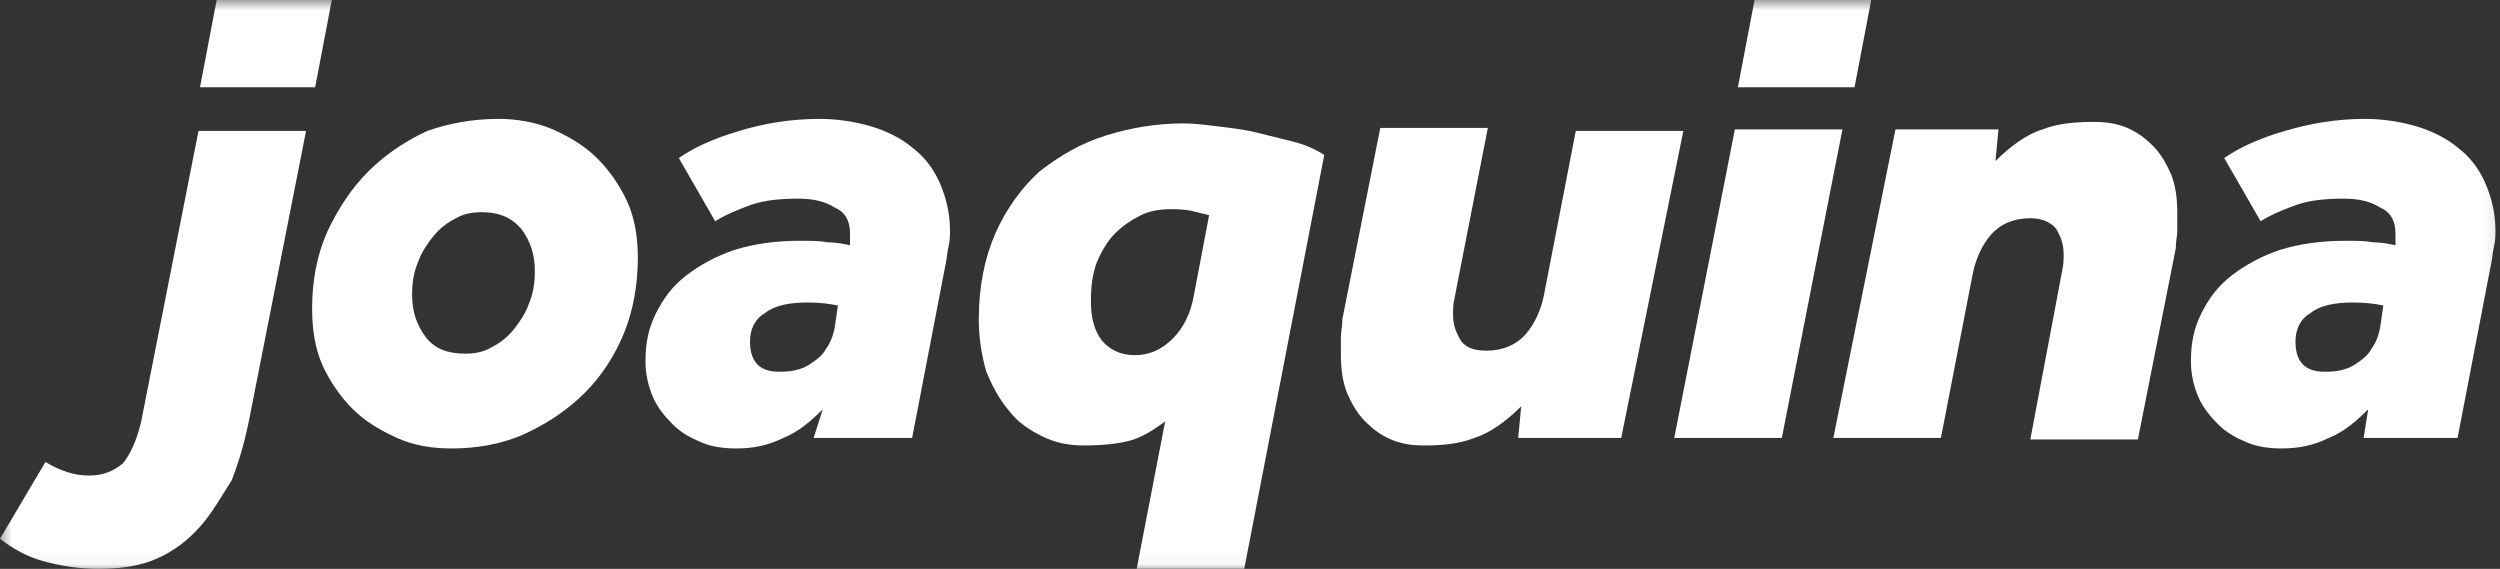
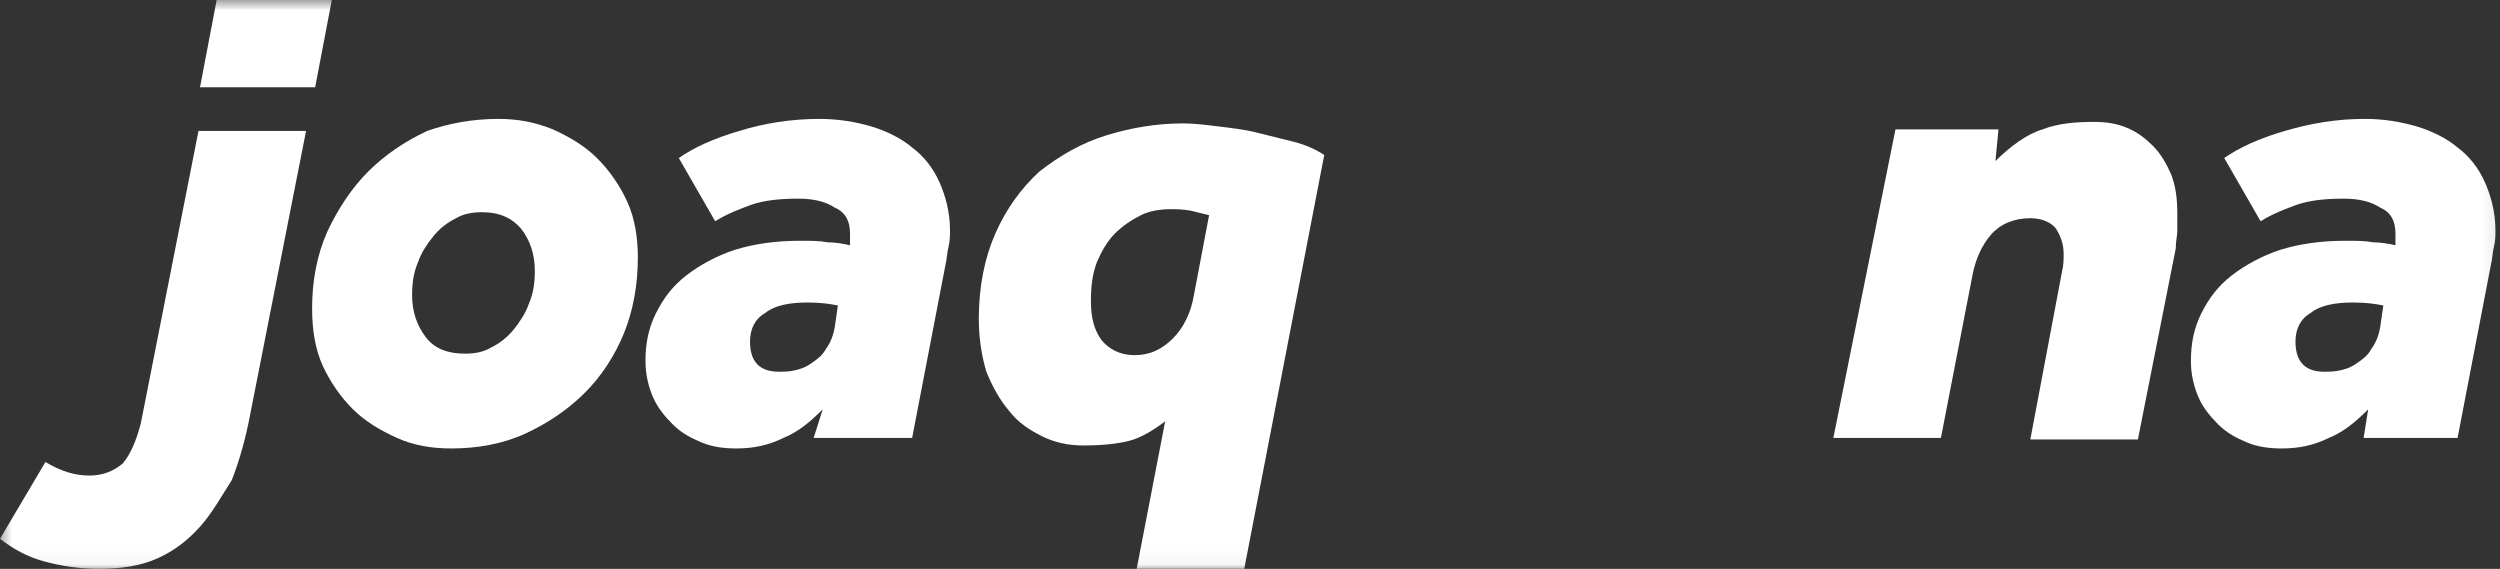
<svg xmlns="http://www.w3.org/2000/svg" xmlns:xlink="http://www.w3.org/1999/xlink" width="167" height="38" viewBox="0 0 167 38">
  <rect x="0" y="0" width="167" height="38" fill="#333333" stroke="none" />
  <defs>
    <rect id="rect-1" width="167" height="38" x="0" y="0" />
    <mask id="mask-2" maskContentUnits="userSpaceOnUse" maskUnits="userSpaceOnUse">
      <rect width="167" height="38" x="0" y="0" fill="black" />
      <use fill="white" xlink:href="#rect-1" />
    </mask>
  </defs>
  <g>
    <use fill="none" xlink:href="#rect-1" />
    <g mask="url(#mask-2)">
      <path fill="rgb(255,255,255)" fill-rule="evenodd" d="M22.165 0h-7.692l-1.113 5.831h7.692L22.165 0zM5.971 31.767c-1.012 0-1.923-.302-2.935-.905L0 35.989c.911.704 1.822 1.206 2.935 1.508C4.048 37.799 5.263 38 6.579 38c1.518 0 2.834-.201 3.947-.704 1.113-.503 2.024-1.206 2.834-2.111.81-.905 1.417-2.011 2.125-3.116.506-1.307.911-2.714 1.215-4.323l3.745-19h-7.186l-3.846 19.503c-.304 1.206-.708 2.111-1.215 2.714-.607.503-1.316.804-2.227.804z" />
      <path fill="rgb(255,255,255)" fill-rule="evenodd" d="M36.942 8.646c-1.215-.503-2.429-.704-3.644-.704-1.721 0-3.34.302-4.757.804-1.518.704-2.834 1.608-3.947 2.714-1.113 1.106-2.024 2.513-2.733 4.021-.708 1.608-1.012 3.317-1.012 5.127 0 1.407.202 2.714.708 3.82.506 1.106 1.215 2.111 2.024 2.915.81.804 1.822 1.407 2.935 1.91 1.113.503 2.328.704 3.644.704 1.721 0 3.441-.302 4.959-1.005 1.518-.704 2.834-1.608 3.947-2.714 1.113-1.106 2.024-2.513 2.631-4.021.607-1.508.911-3.217.911-5.026 0-1.307-.202-2.614-.708-3.72-.506-1.106-1.215-2.111-2.024-2.915-.81-.804-1.822-1.407-2.935-1.91zm-4.15 14.577c-.506.302-1.113.402-1.721.402-1.113 0-2.024-.302-2.632-1.106-.607-.804-.911-1.709-.911-2.815 0-.804.101-1.508.405-2.212.202-.603.607-1.206 1.012-1.709.405-.503.911-.905 1.518-1.206.506-.302 1.113-.402 1.721-.402 1.215 0 2.024.402 2.632 1.106.607.804.911 1.709.911 2.815 0 .804-.101 1.508-.405 2.212-.202.603-.607 1.206-1.012 1.709-.405.503-.911.905-1.518 1.206z" />
      <path fill="rgb(255,255,255)" fill-rule="evenodd" d="M52.327 29.254c1.012-.402 1.822-1.106 2.631-1.91l-.607 1.91h6.579l2.227-11.561c.101-.402.101-.804.202-1.206.101-.402.101-.804.101-1.106 0-1.206-.304-2.312-.708-3.217-.405-.905-1.012-1.709-1.822-2.312-.708-.603-1.721-1.106-2.733-1.407-1.012-.302-2.227-.503-3.441-.503-1.923 0-3.745.302-5.364.804-1.721.503-3.036 1.106-4.048 1.81l2.429 4.222c.81-.503 1.619-.804 2.429-1.106.911-.302 1.923-.402 3.138-.402 1.012 0 1.822.201 2.429.603.708.302 1.012.905 1.012 1.709v.804c-.405-.101-1.012-.201-1.518-.201-.506-.101-1.113-.101-1.822-.101-1.619 0-3.036.201-4.352.603-1.215.402-2.328 1.005-3.239 1.709-.911.704-1.518 1.508-2.024 2.513-.506 1.005-.708 2.011-.708 3.217 0 .905.202 1.709.506 2.413.304.704.81 1.307 1.316 1.81.607.603 1.215.905 1.923 1.206.708.302 1.518.402 2.328.402 1.113 0 2.125-.201 3.138-.704zm1.619-9.048c.911 0 1.518.101 2.024.201l-.202 1.407c-.101.603-.304 1.106-.607 1.508-.202.402-.607.704-.911.905-.405.302-.708.402-1.113.503-.405.101-.81.101-1.113.101-1.316 0-1.923-.704-1.923-2.011 0-.804.304-1.508 1.012-1.91.607-.503 1.619-.704 2.834-.704z" />
      <path fill="rgb(255,255,255)" fill-rule="evenodd" d="M81.375 8.444c-.81-.101-1.619-.201-2.328-.201-1.822 0-3.542.302-5.162.804-1.619.503-3.036 1.307-4.453 2.413-1.215 1.106-2.227 2.513-2.935 4.122-.708 1.608-1.113 3.519-1.113 5.73 0 1.307.202 2.513.506 3.519.405 1.005.911 1.91 1.518 2.614.607.804 1.417 1.307 2.227 1.709.81.402 1.721.603 2.733.603 1.215 0 2.227-.101 3.036-.302.81-.201 1.619-.704 2.429-1.307l-1.923 9.952h7.186l5.364-27.746c-.607-.402-1.316-.704-2.125-.905l-2.429-.603c-.81-.201-1.721-.302-2.53-.402zm-5.162 5.931c.607-.302 1.316-.402 2.024-.402.304 0 .708 0 1.316.101l1.215.302-1.012 5.328c-.202 1.206-.708 2.212-1.417 2.915-.708.704-1.518 1.106-2.53 1.106-1.012 0-1.721-.402-2.227-1.005-.506-.704-.708-1.508-.708-2.614 0-1.005.101-1.81.405-2.614.304-.704.708-1.407 1.215-1.91.506-.503 1.113-.905 1.721-1.206z" />
-       <path fill="rgb(255,255,255)" fill-rule="evenodd" d="M108.297 29.254h-6.882l.202-2.111c-1.012 1.005-2.125 1.81-3.138 2.111-1.012.402-2.125.503-3.34.503-.81 0-1.518-.101-2.227-.402-.708-.302-1.215-.704-1.721-1.206-.506-.503-.911-1.206-1.215-1.91-.304-.804-.405-1.608-.405-2.614v-1.106c0-.402.101-.704.101-1.206l2.53-12.767h7.186L97.164 19.905c-.101.402-.101.804-.101 1.106 0 .704.202 1.206.506 1.709.304.503.911.704 1.721.704 1.113 0 2.024-.402 2.632-1.106.607-.704 1.012-1.608 1.215-2.614l2.125-10.958h7.186l-4.15 20.508z" />
-       <path fill="rgb(255,255,255)" fill-rule="evenodd" d="M124.997 0h-7.793l-1.113 5.831h7.793L124.997 0zm-1.923 8.646h-7.186l-4.048 20.608h7.186l4.049-20.608z" />
      <path fill="rgb(255,255,255)" fill-rule="evenodd" d="M126.616 8.646h6.882l-.202 2.111c1.012-1.005 2.125-1.81 3.138-2.111 1.012-.402 2.227-.503 3.441-.503.81 0 1.518.101 2.227.402.708.302 1.215.704 1.721 1.206.506.503.911 1.206 1.215 1.91.304.804.405 1.608.405 2.614v1.106c0 .402-.101.704-.101 1.206l-2.53 12.767h-7.186l2.125-11.259c.101-.402.101-.804.101-1.106 0-.704-.202-1.206-.506-1.709-.304-.402-.911-.704-1.721-.704-1.113 0-2.024.402-2.632 1.106-.607.704-1.012 1.608-1.215 2.614l-2.125 10.958h-7.186l4.15-20.608z" />
      <path fill="rgb(255,255,255)" fill-rule="evenodd" d="M155.563 29.254c1.012-.402 1.822-1.106 2.631-1.91l-.304 1.91h6.275l2.227-11.561c.101-.402.101-.804.202-1.206.101-.402.101-.804.101-1.106 0-1.206-.304-2.312-.708-3.217-.405-.905-1.012-1.709-1.822-2.312-.708-.603-1.721-1.106-2.733-1.407-1.012-.302-2.227-.503-3.441-.503-1.923 0-3.644.302-5.364.804-1.721.503-3.036 1.106-4.048 1.81l2.429 4.222c.81-.503 1.619-.804 2.429-1.106.911-.302 1.923-.402 3.138-.402 1.012 0 1.822.201 2.429.603.708.302 1.012.905 1.012 1.709v.804c-.405-.101-1.012-.201-1.518-.201-.506-.101-1.113-.101-1.822-.101-1.619 0-3.036.201-4.352.603-1.215.402-2.328 1.005-3.239 1.709-.911.704-1.518 1.508-2.024 2.513-.506 1.005-.708 2.011-.708 3.217 0 .905.202 1.709.506 2.413.304.704.81 1.307 1.316 1.81.607.603 1.215.905 1.923 1.206.708.302 1.518.402 2.328.402 1.113 0 2.125-.201 3.138-.704zm1.619-9.048c.911 0 1.518.101 2.024.201l-.202 1.407c-.101.603-.304 1.106-.607 1.508-.202.402-.607.704-.911.905-.405.302-.708.402-1.113.503-.405.101-.81.101-1.113.101-1.316 0-1.923-.704-1.923-2.011 0-.804.304-1.508 1.012-1.91.607-.503 1.619-.704 2.834-.704z" />
    </g>
  </g>
</svg>